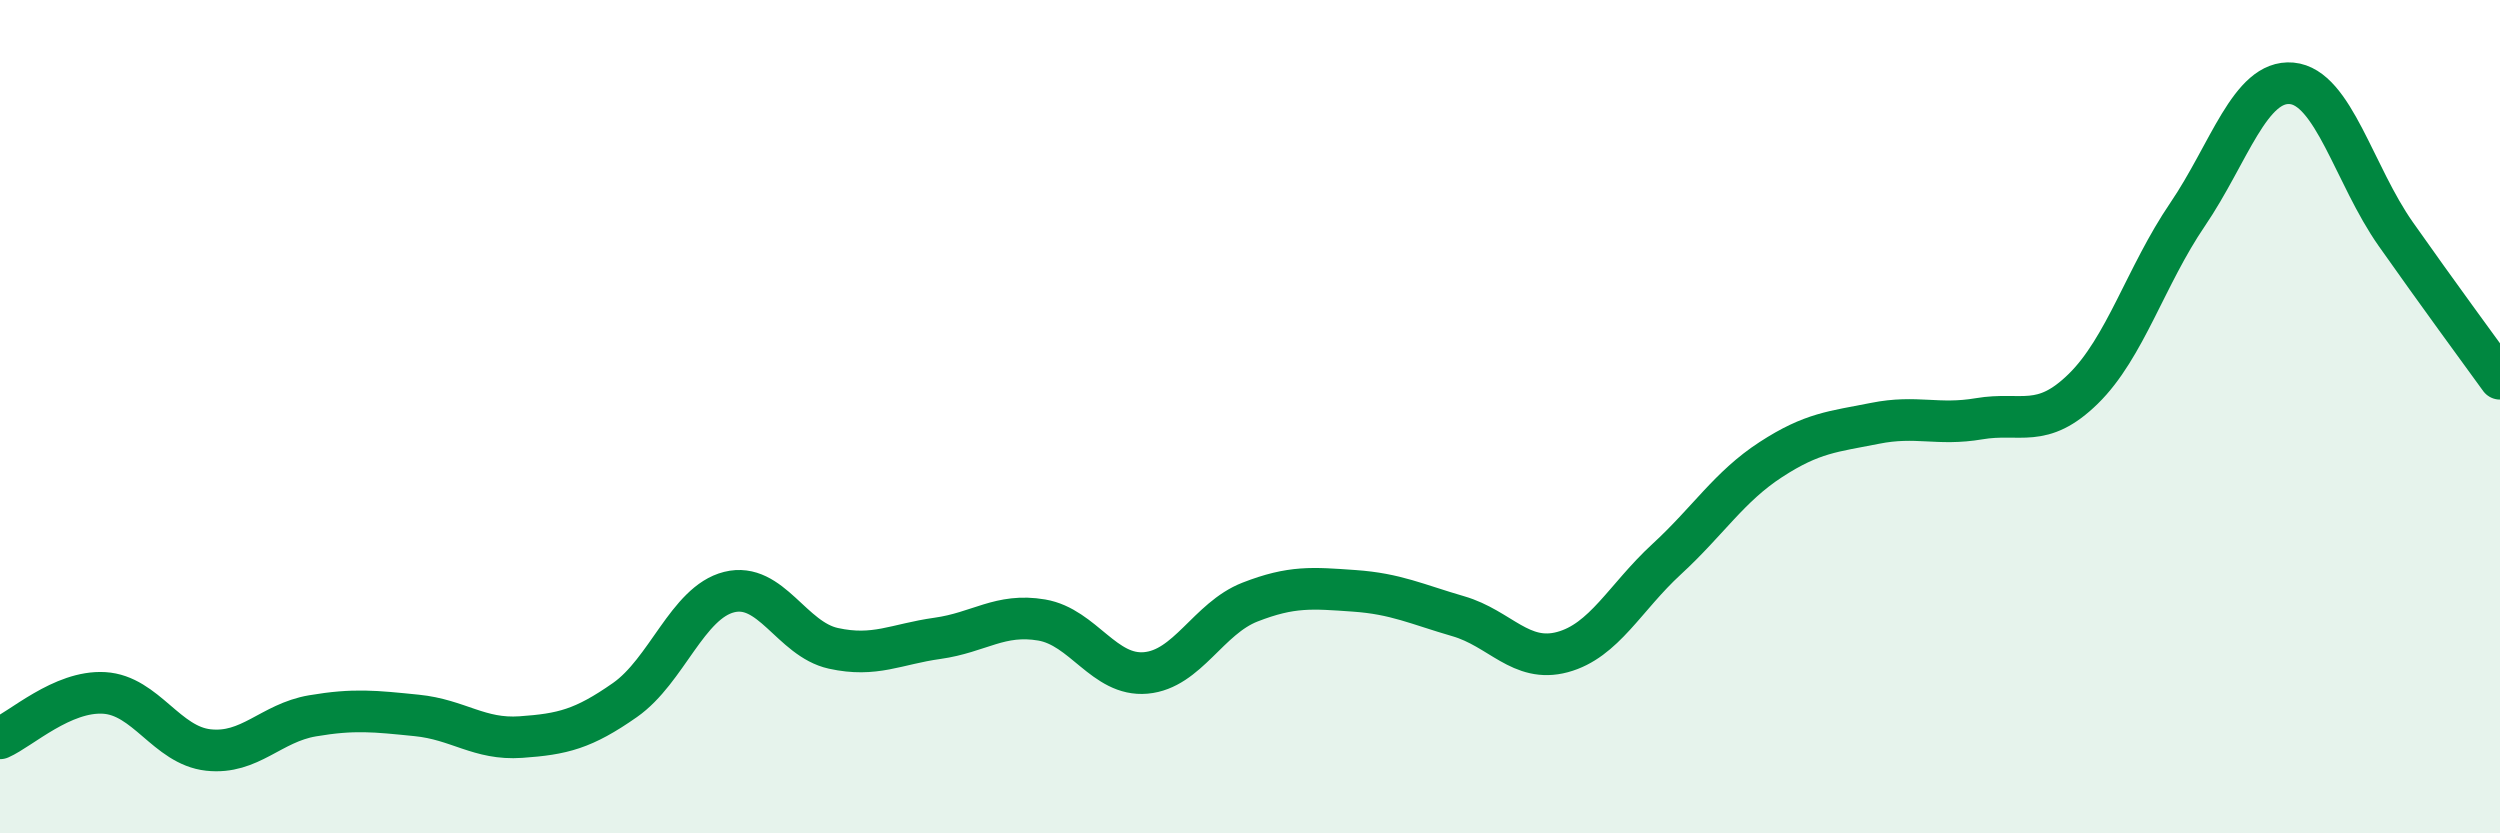
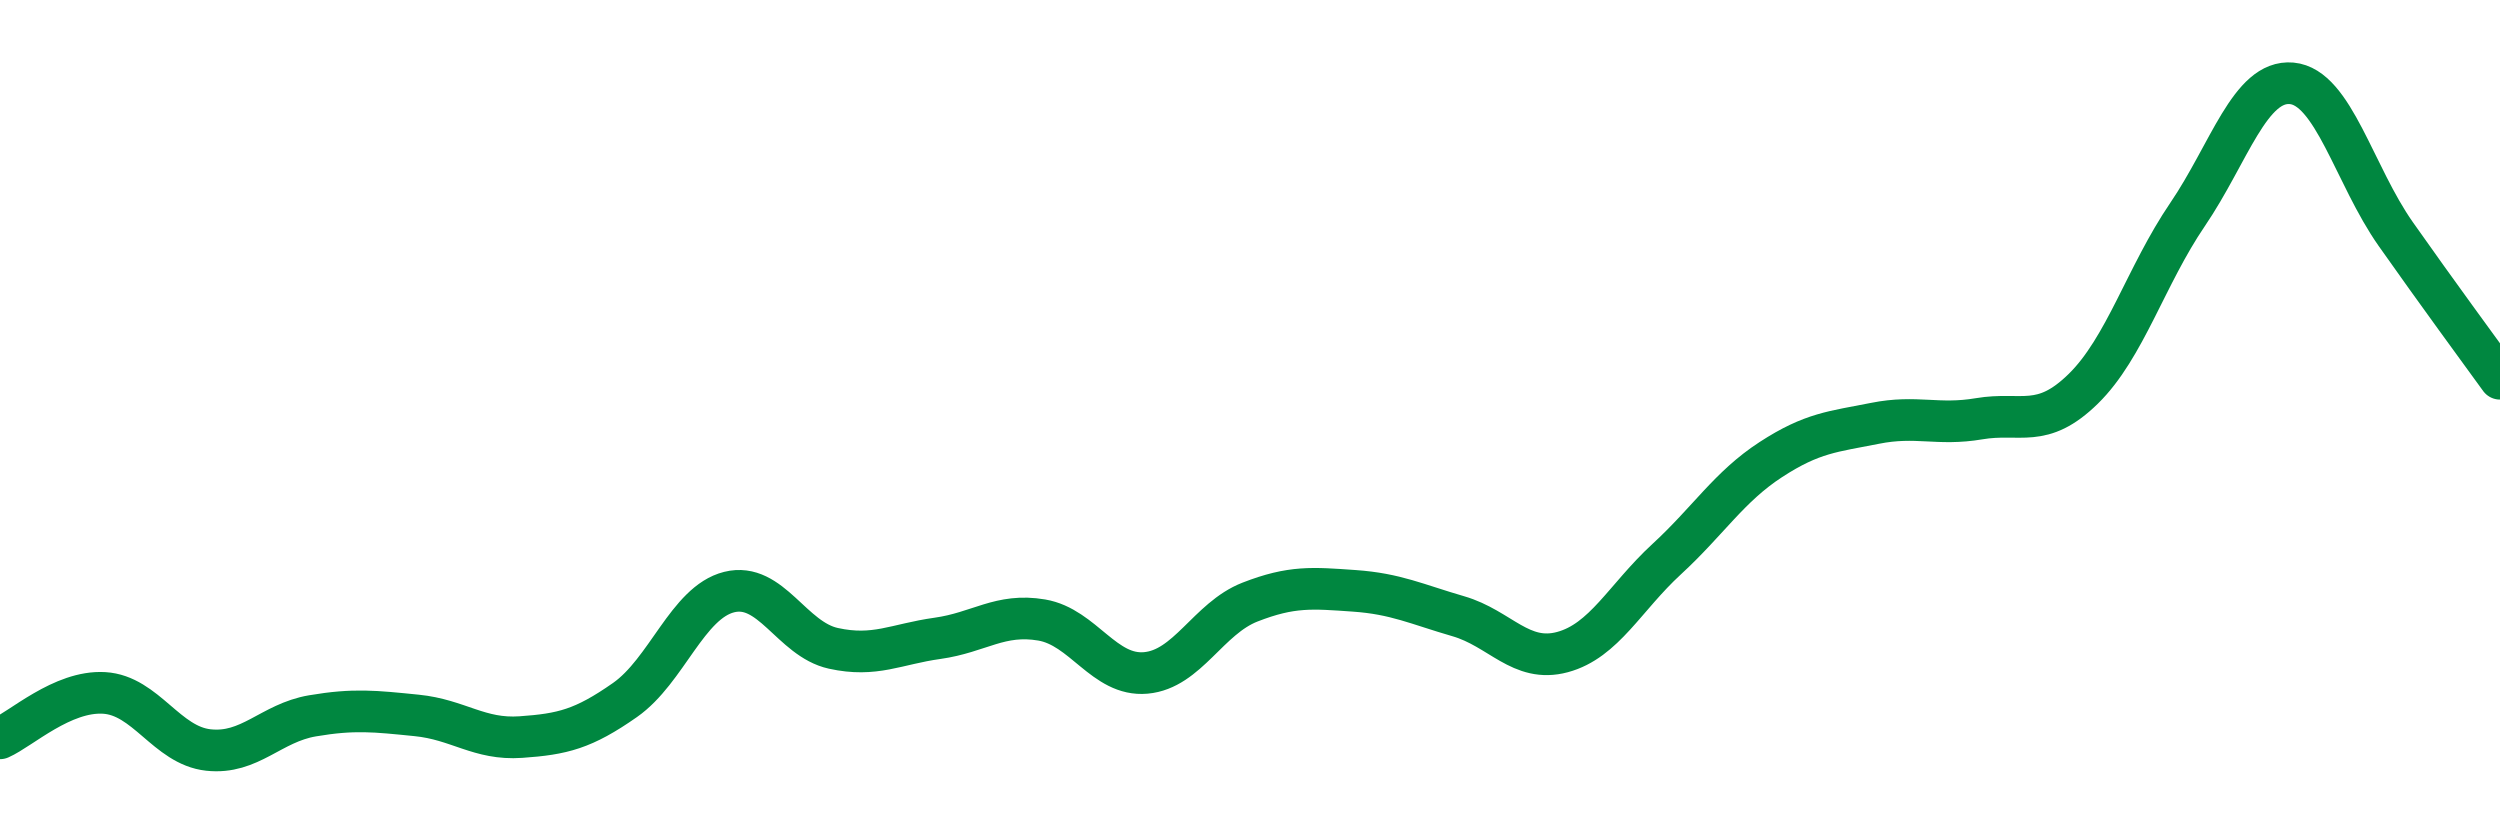
<svg xmlns="http://www.w3.org/2000/svg" width="60" height="20" viewBox="0 0 60 20">
-   <path d="M 0,17.72 C 0.5,17.5 1.5,16.57 2.5,16.63 C 3.5,16.69 4,17.89 5,18 C 6,18.11 6.5,17.35 7.5,17.18 C 8.5,17.01 9,17.07 10,17.17 C 11,17.27 11.5,17.76 12.5,17.69 C 13.5,17.62 14,17.5 15,16.8 C 16,16.1 16.5,14.46 17.5,14.21 C 18.5,13.96 19,15.34 20,15.56 C 21,15.78 21.5,15.46 22.5,15.32 C 23.5,15.18 24,14.71 25,14.88 C 26,15.05 26.5,16.24 27.5,16.15 C 28.5,16.06 29,14.84 30,14.45 C 31,14.06 31.5,14.11 32.5,14.18 C 33.5,14.25 34,14.5 35,14.79 C 36,15.08 36.5,15.92 37.5,15.65 C 38.5,15.38 39,14.34 40,13.42 C 41,12.5 41.5,11.68 42.5,11.03 C 43.5,10.38 44,10.36 45,10.16 C 46,9.96 46.5,10.22 47.5,10.05 C 48.5,9.88 49,10.31 50,9.33 C 51,8.35 51.5,6.62 52.5,5.15 C 53.5,3.68 54,1.91 55,2 C 56,2.09 56.5,4.2 57.5,5.62 C 58.5,7.04 59.5,8.4 60,9.09L60 20L0 20Z" fill="#008740" opacity="0.1" stroke-linecap="round" stroke-linejoin="round" />
  <path d="M 0,17.72 C 0.5,17.5 1.5,16.57 2.5,16.63 C 3.5,16.69 4,17.89 5,18 C 6,18.11 6.5,17.35 7.5,17.18 C 8.5,17.01 9,17.07 10,17.17 C 11,17.27 11.5,17.76 12.5,17.69 C 13.5,17.62 14,17.5 15,16.8 C 16,16.1 16.5,14.46 17.5,14.21 C 18.5,13.96 19,15.34 20,15.56 C 21,15.78 21.5,15.46 22.5,15.32 C 23.5,15.18 24,14.71 25,14.88 C 26,15.05 26.5,16.24 27.5,16.15 C 28.5,16.06 29,14.84 30,14.45 C 31,14.06 31.5,14.11 32.5,14.18 C 33.5,14.25 34,14.5 35,14.79 C 36,15.08 36.5,15.92 37.5,15.65 C 38.5,15.38 39,14.34 40,13.42 C 41,12.5 41.5,11.68 42.5,11.03 C 43.5,10.38 44,10.36 45,10.16 C 46,9.96 46.5,10.22 47.5,10.05 C 48.5,9.88 49,10.31 50,9.33 C 51,8.35 51.5,6.62 52.5,5.15 C 53.5,3.68 54,1.91 55,2 C 56,2.09 56.5,4.2 57.5,5.62 C 58.5,7.04 59.5,8.4 60,9.09" stroke="#008740" stroke-width="1" fill="none" stroke-linecap="round" stroke-linejoin="round" />
</svg>